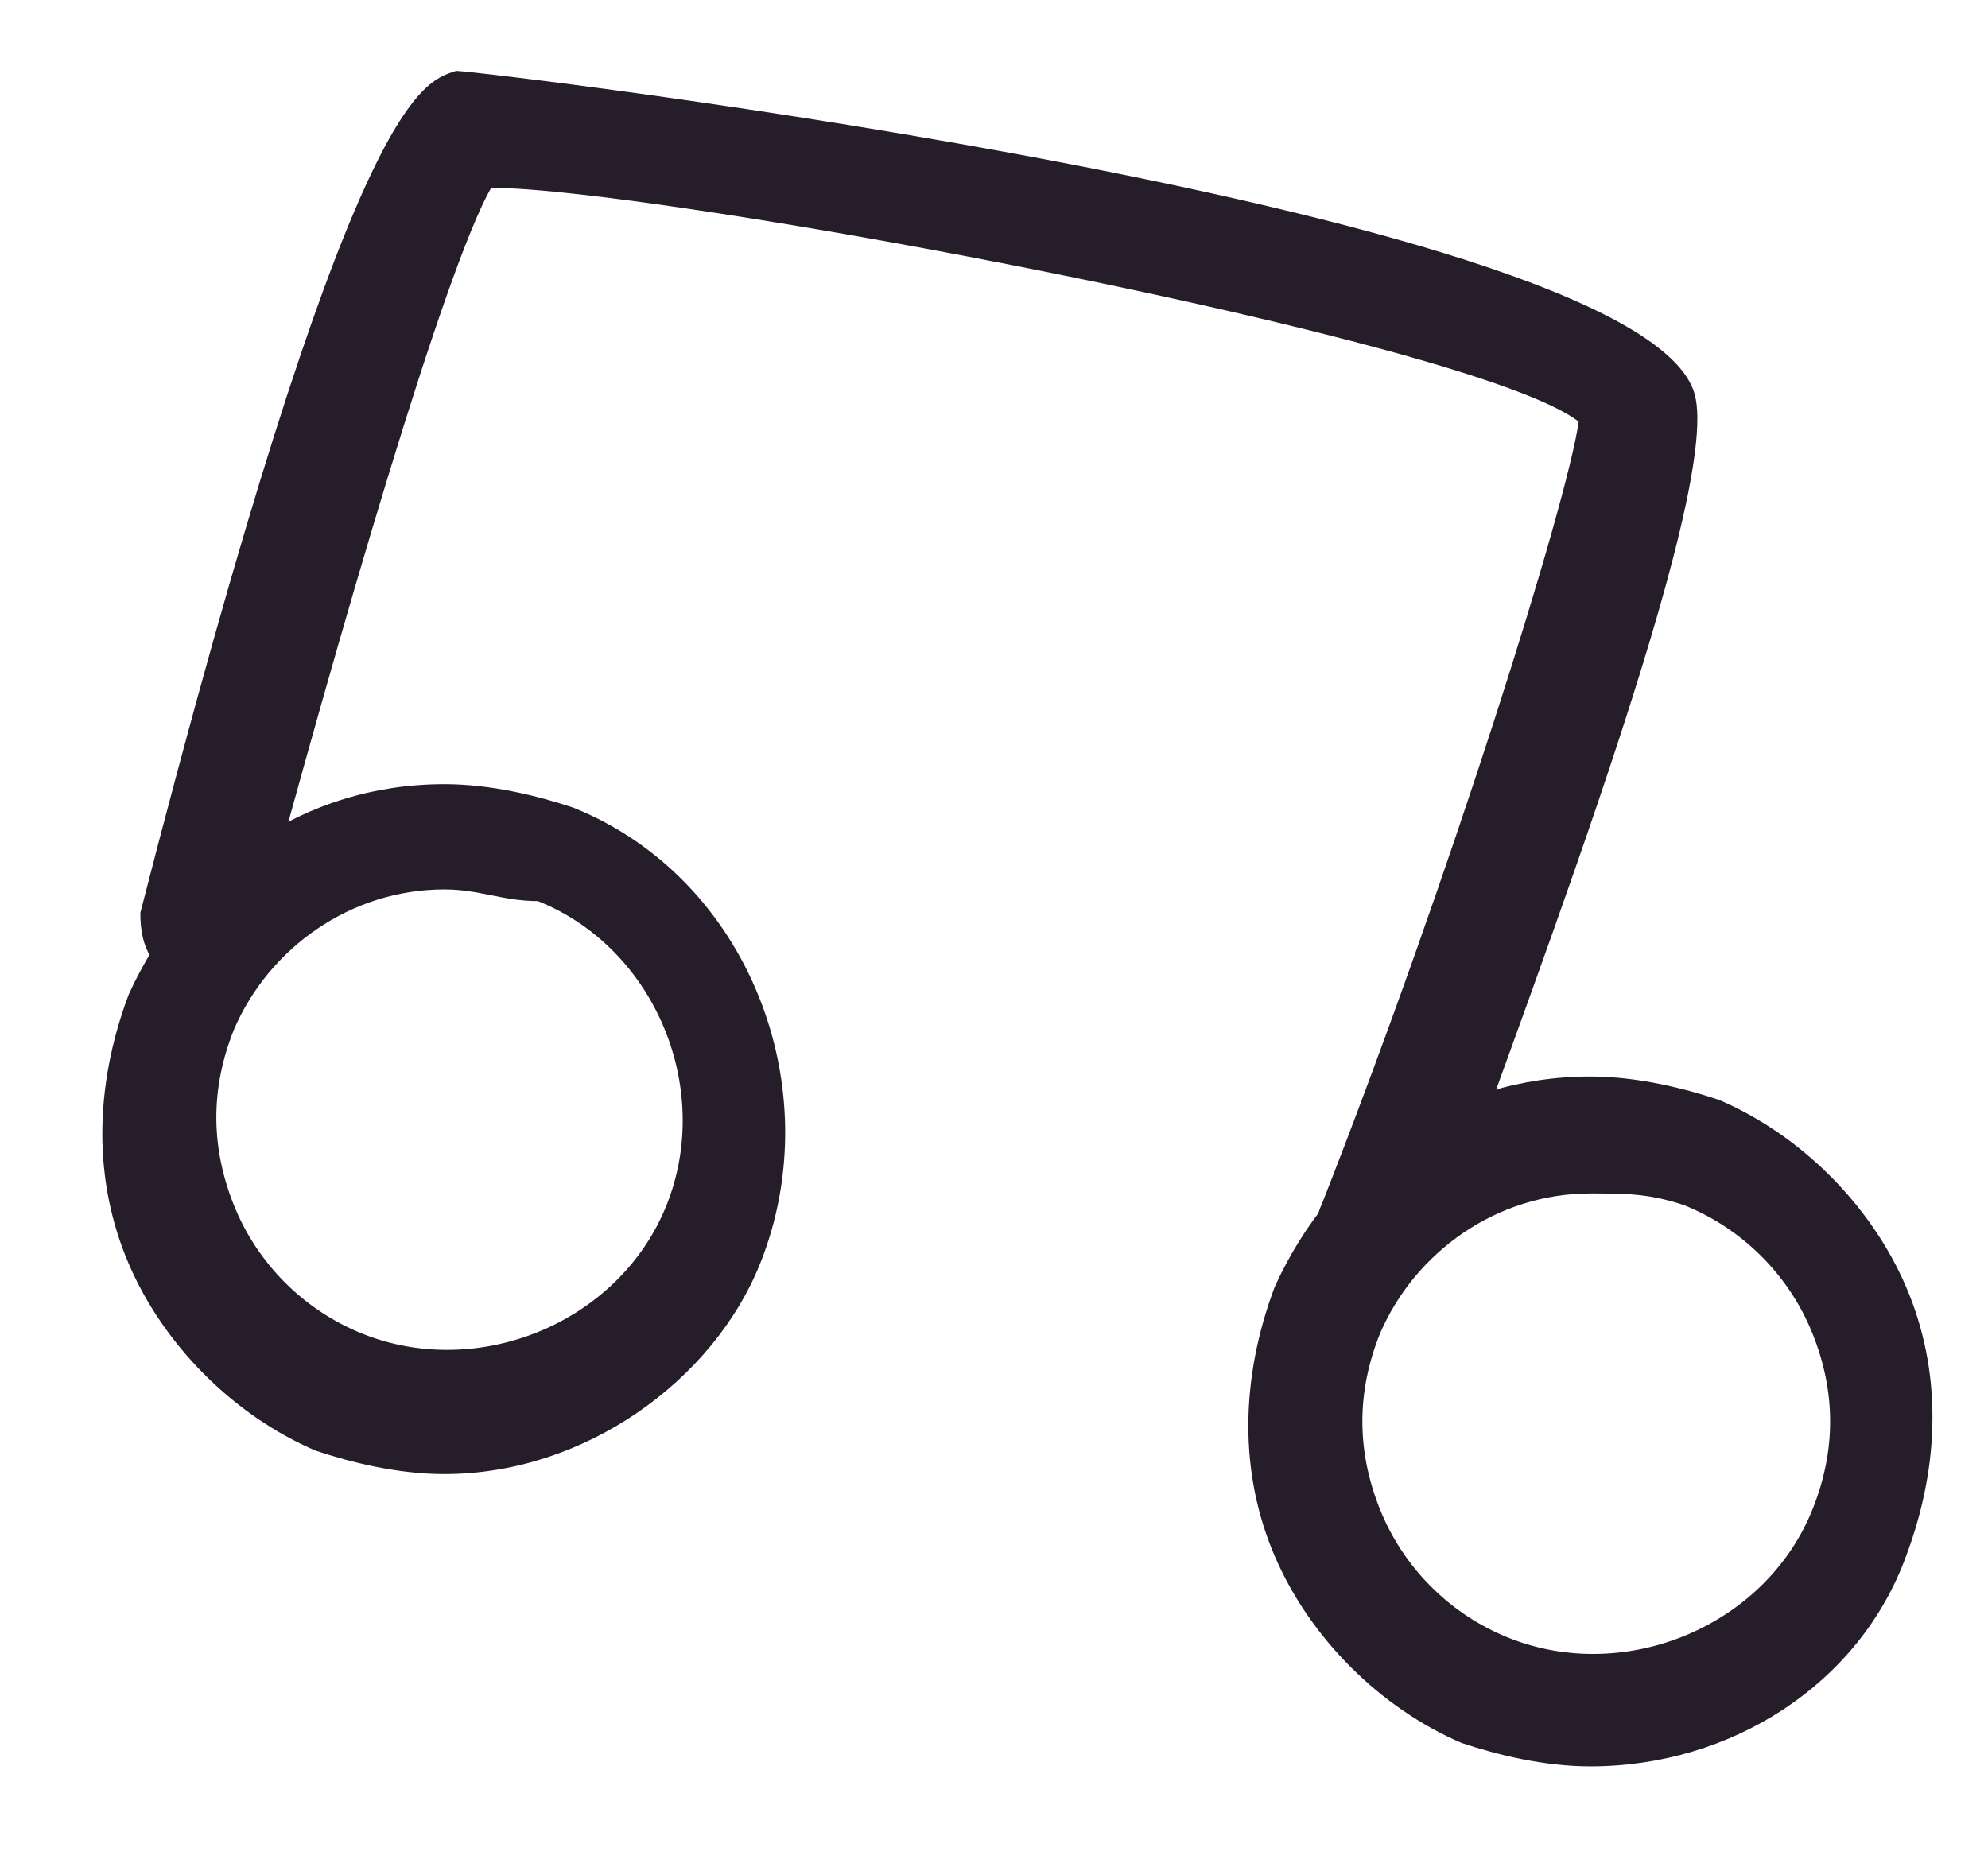
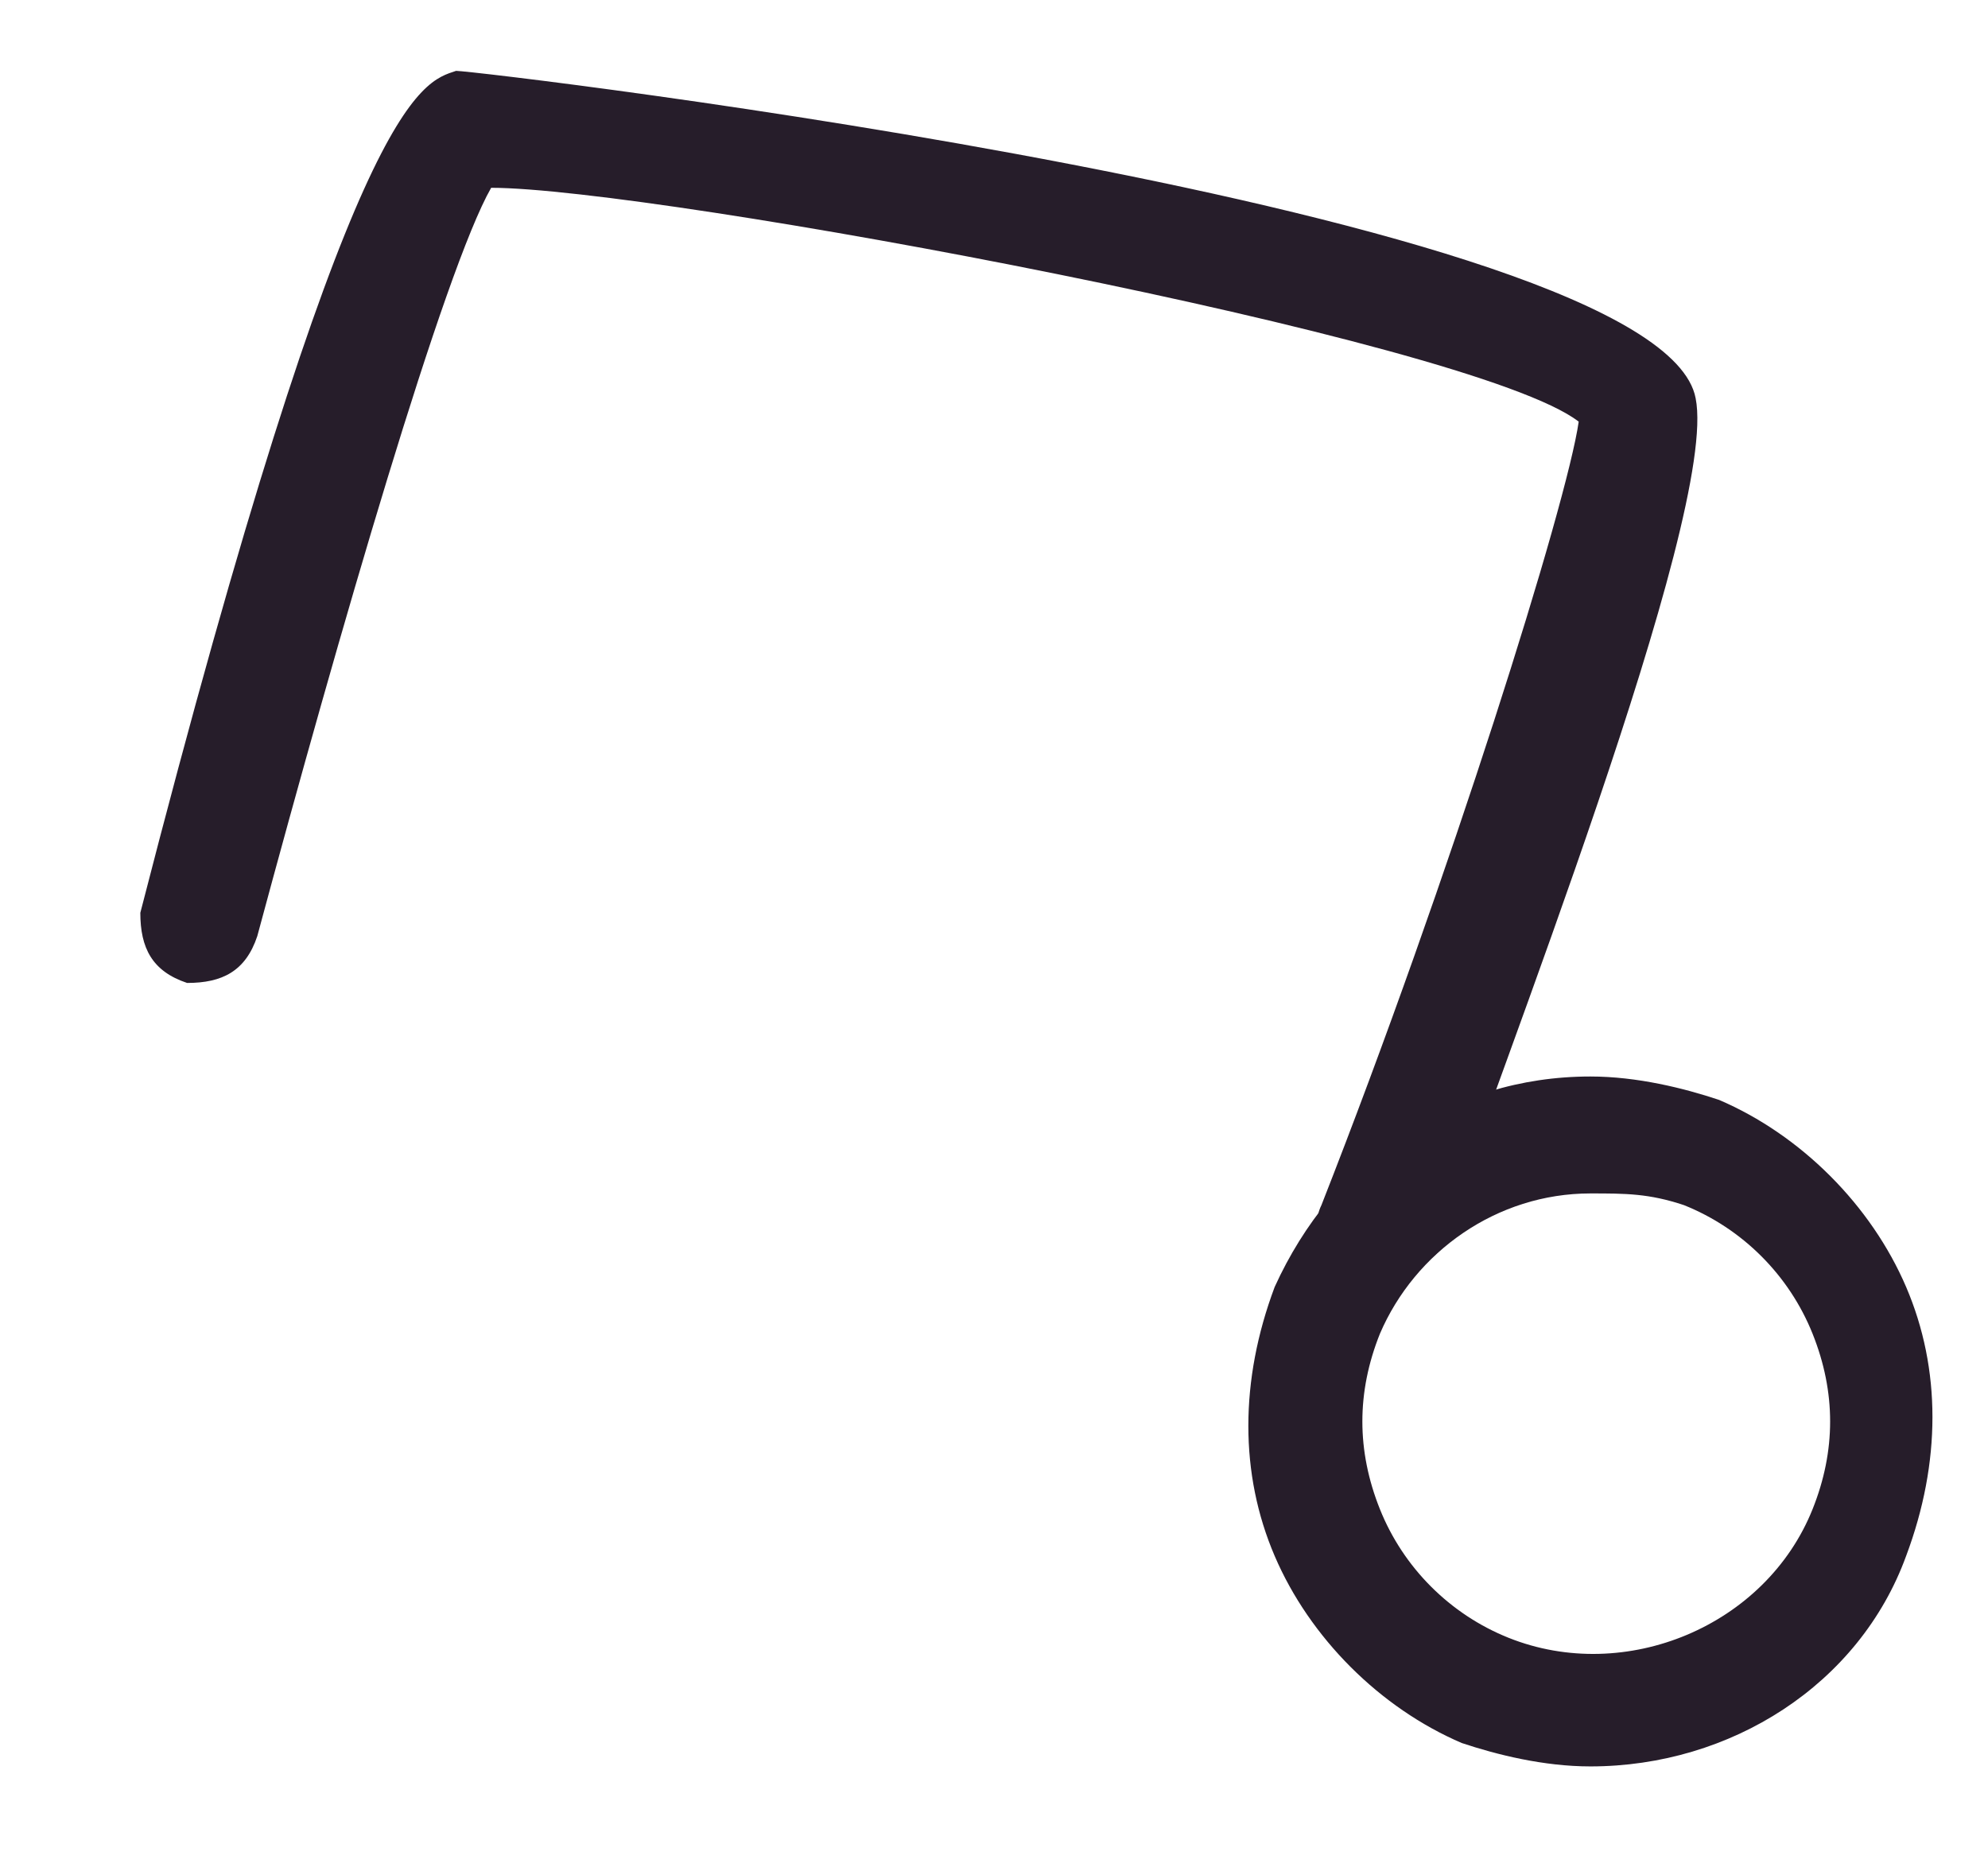
<svg xmlns="http://www.w3.org/2000/svg" width="17" height="16" viewBox="0 0 17 16" fill="none">
-   <path d="M3.8 12.606C3.4 12.606 3 12.506 2.7 12.406C2 12.106 1.4 11.506 1.1 10.806C0.8 10.106 0.8 9.306 1.1 8.506C1.6 7.406 2.6 6.706 3.8 6.706C4.2 6.706 4.6 6.806 4.9 6.906C6.4 7.506 7.1 9.306 6.5 10.806C6.1 11.806 5 12.606 3.8 12.606ZM3.8 7.606C3 7.606 2.3 8.106 2 8.806C1.8 9.306 1.8 9.806 2 10.306C2.2 10.806 2.6 11.206 3.1 11.406C4.1 11.806 5.3 11.306 5.7 10.306C6.1 9.306 5.6 8.106 4.6 7.706C4.3 7.706 4.1 7.606 3.8 7.606Z" fill="#261D2A" />
  <path d="M13.6 15.106C13.2 15.106 12.8 15.006 12.5 14.906C11.8 14.606 11.2 14.006 10.9 13.306C10.6 12.606 10.6 11.806 10.9 11.006C11.4 9.906 12.4 9.206 13.6 9.206C14 9.206 14.4 9.306 14.7 9.406C15.4 9.706 16 10.306 16.3 11.006C16.6 11.706 16.6 12.506 16.3 13.306C15.9 14.406 14.8 15.106 13.6 15.106ZM13.6 10.206C12.8 10.206 12.1 10.706 11.8 11.406C11.6 11.906 11.6 12.406 11.8 12.906C12 13.406 12.4 13.806 12.9 14.006C13.9 14.406 15.1 13.906 15.5 12.906C15.7 12.406 15.7 11.906 15.5 11.406C15.3 10.906 14.9 10.506 14.4 10.306C14.1 10.206 13.9 10.206 13.6 10.206Z" fill="#261D2A" />
  <path d="M11.8 10.906C11.7 10.906 11.7 10.906 11.6 10.906C11.3 10.806 11.2 10.506 11.3 10.306C12.4 7.506 13.4 4.306 13.5 3.606C12.6 2.906 5.6 1.606 4.2 1.606C3.8 2.306 2.9 5.406 2.2 8.006C2.1 8.306 1.9 8.406 1.6 8.406C1.3 8.306 1.2 8.106 1.2 7.806C3 0.806 3.6 0.706 3.9 0.606C4.1 0.606 14.2 1.806 14.5 3.406C14.7 4.406 12.8 9.206 12.3 10.706C12.2 10.806 12 10.906 11.8 10.906Z" fill="#261D2A" />
</svg>